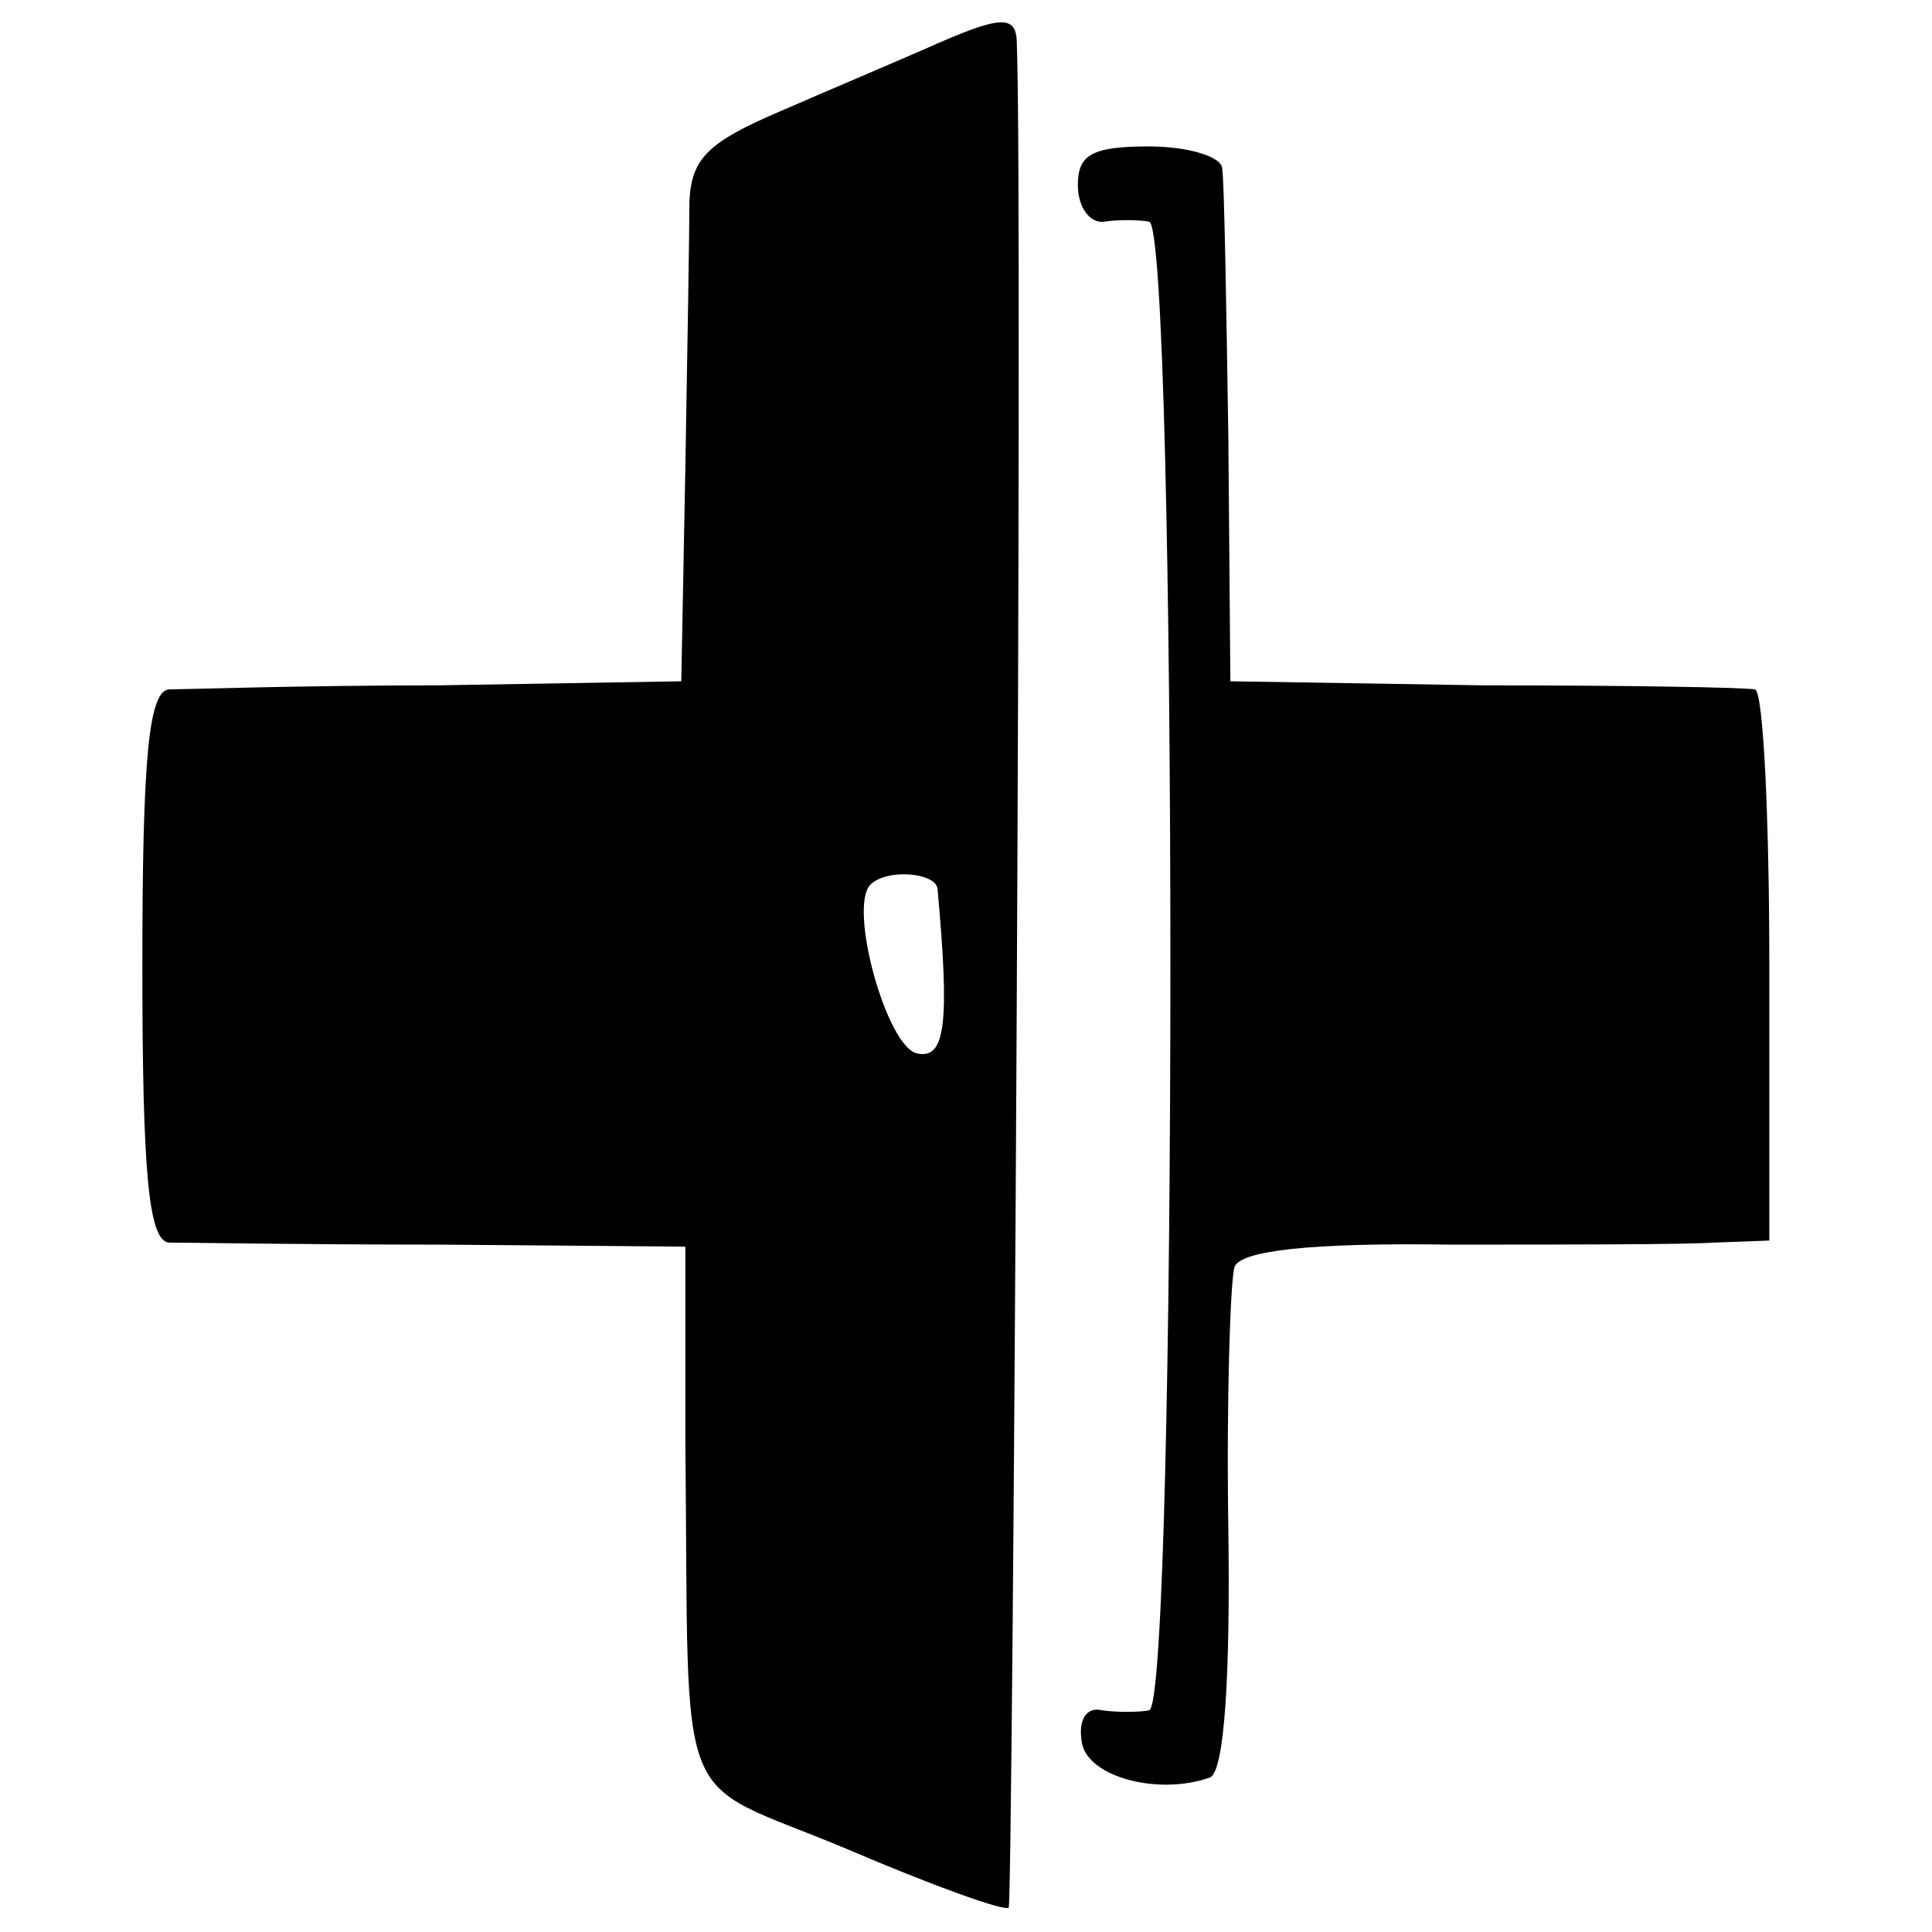
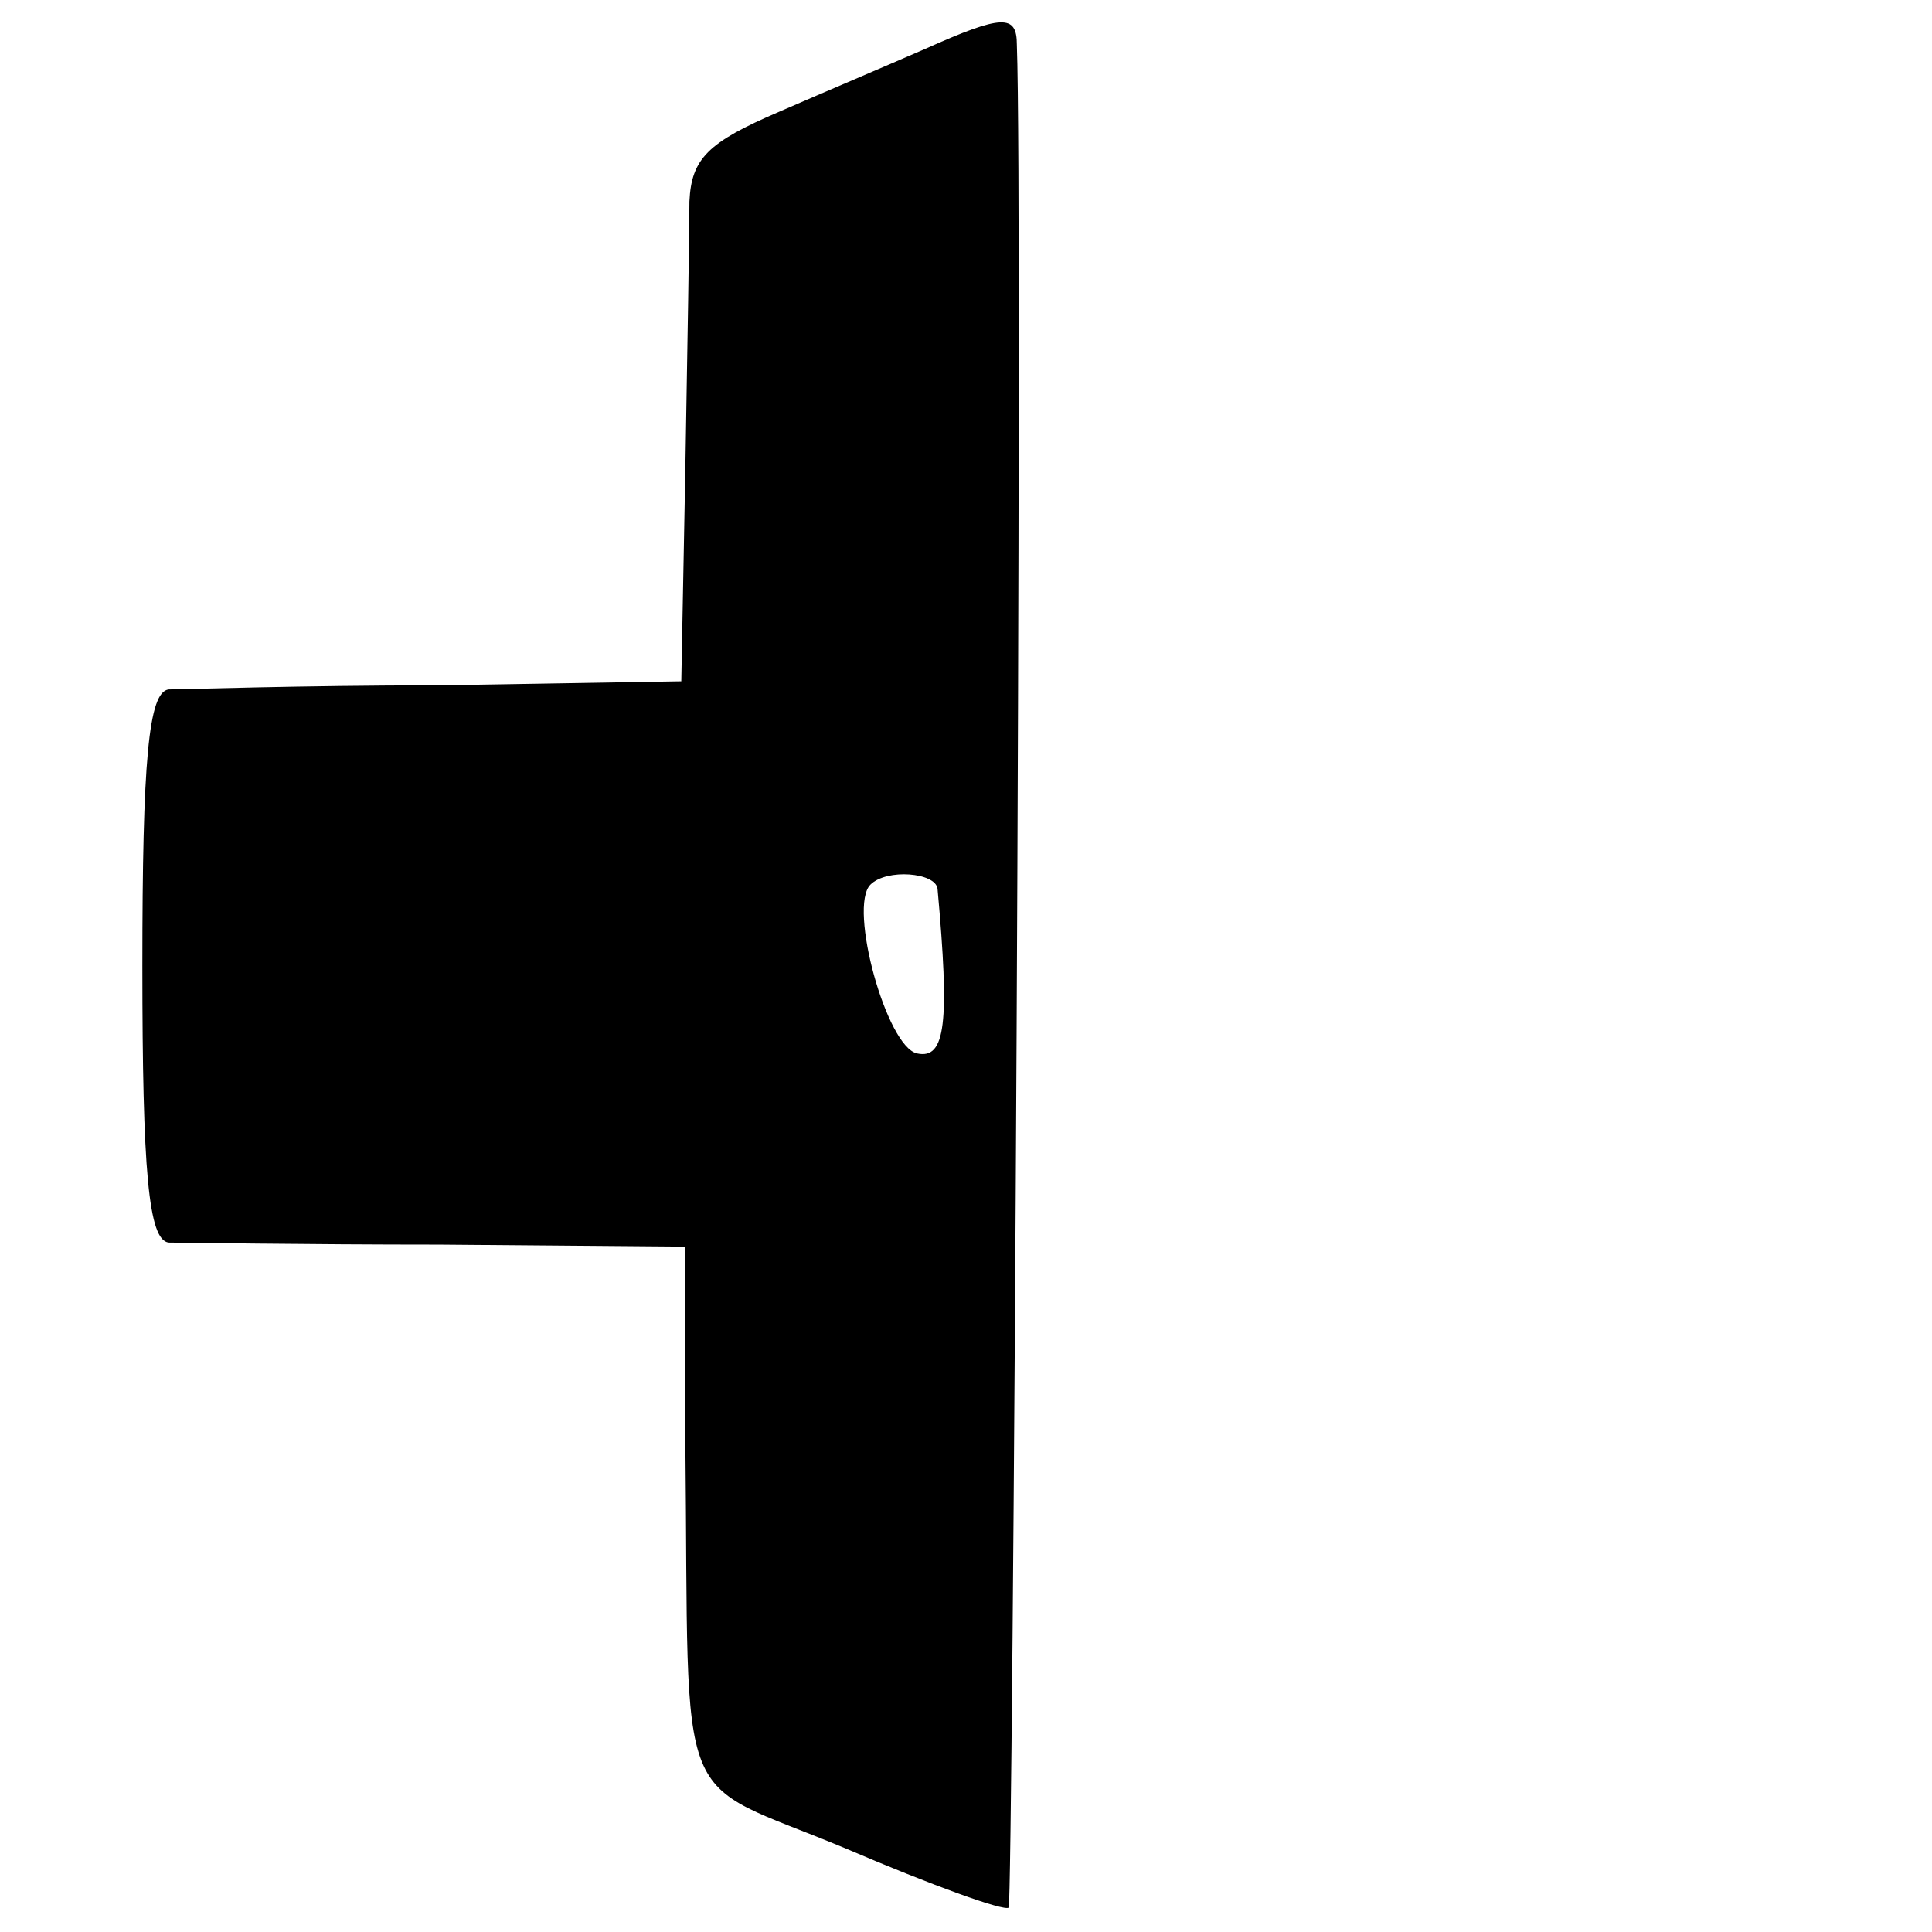
<svg xmlns="http://www.w3.org/2000/svg" version="1.0" width="95pt" height="95pt" viewBox="0 0 95 95" preserveAspectRatio="xMidYMid meet">
  <g transform="translate(0,95) scale(0.1,-0.1)" fill="#000000" stroke="none">
    <path d="M455 926 c-16 -7 -49 -21 -72 -31 -35 -15 -43 -23 -44 -44 0 -14 -1 -73 -2 -131 l-2 -105 -120 -2 c-66 0 -126 -2 -132 -2 -10 -1 -13 -35 -13 -136 0 -101 3 -135 13 -136 6 0 66 -1 133 -1 l121 -1 0 -96 c2 -188 -7 -164 79 -200 42 -18 78 -31 80 -29 2 3 7 836 4 916 0 15 -7 15 -45 -2z m6 -413 c6 -66 4 -84 -10 -81 -15 3 -34 72 -23 83 8 8 32 6 33 -2z" />
-     <path d="M530 859 c0 -11 6 -19 13 -18 6 1 17 1 22 0 14 -1 14 -731 0 -732 -5 -1 -16 -1 -23 0 -8 2 -12 -5 -10 -16 3 -17 38 -26 63 -17 7 3 10 49 9 122 -1 64 1 122 3 129 3 8 37 12 106 11 56 0 114 0 130 1 l27 1 0 135 c0 74 -3 135 -7 136 -5 1 -64 2 -133 2 l-125 2 -1 120 c-1 66 -2 125 -3 132 0 6 -17 11 -36 11 -28 0 -35 -4 -35 -19z" />
  </g>
</svg>